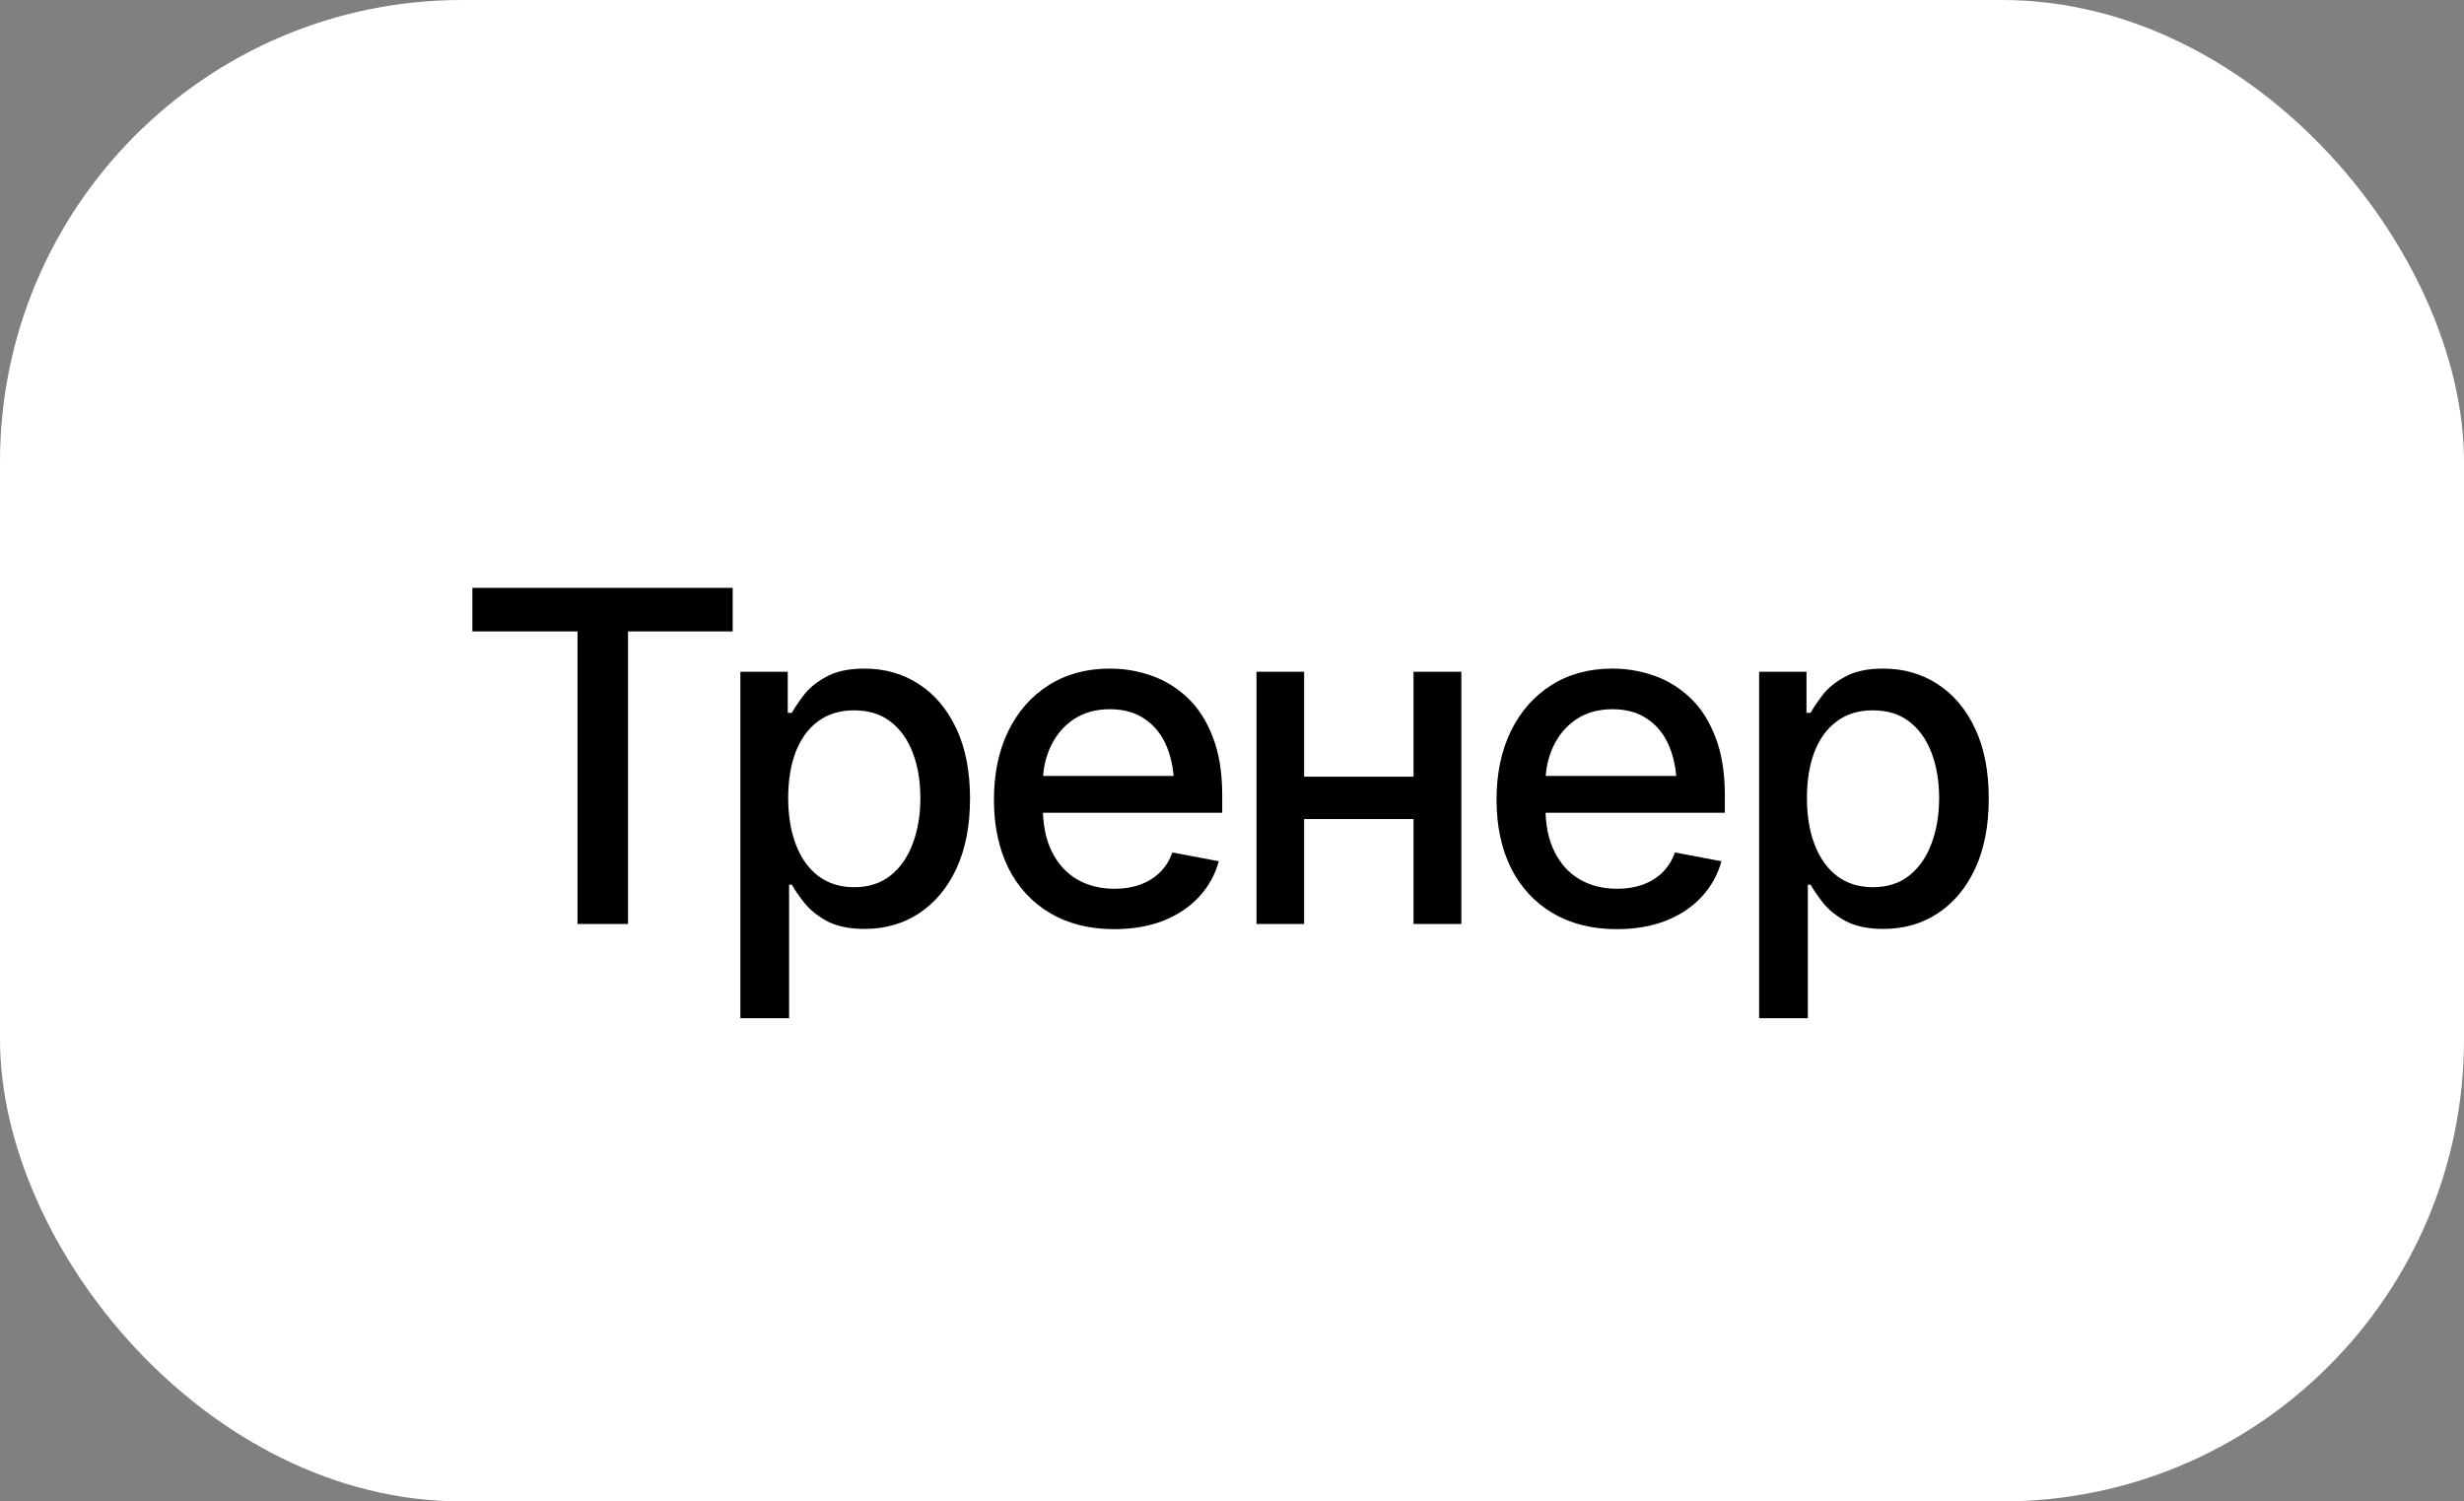
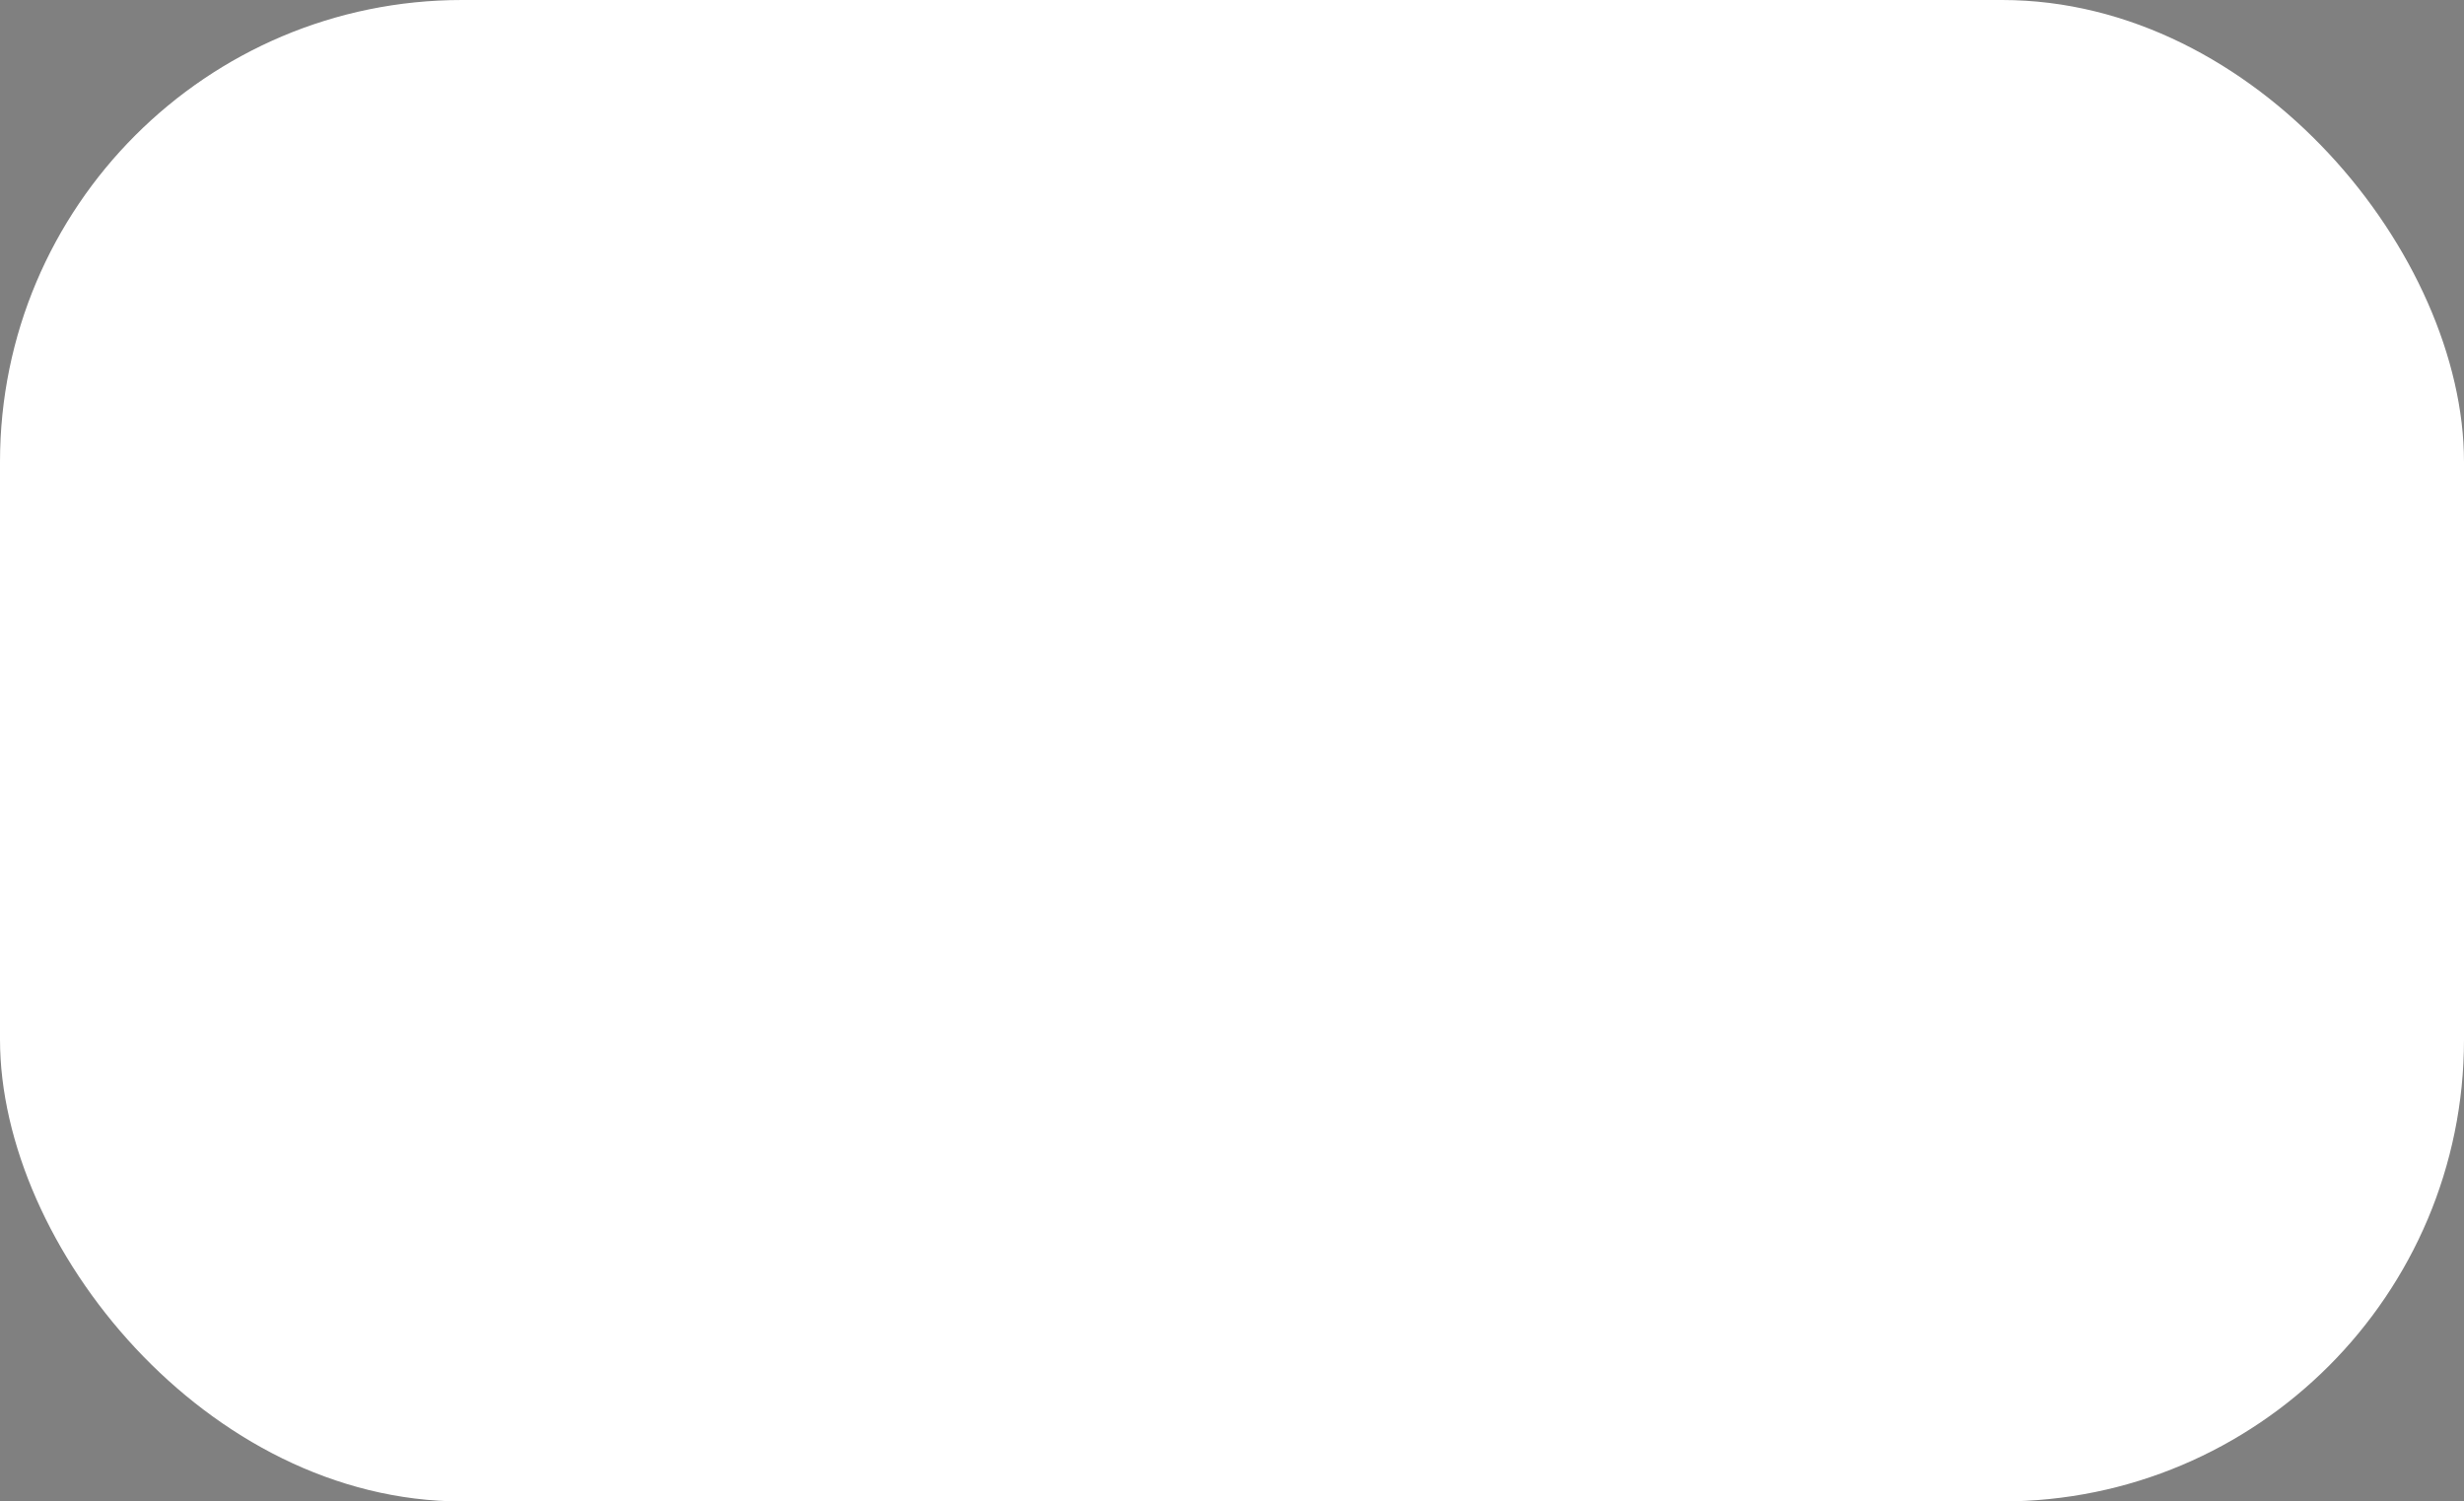
<svg xmlns="http://www.w3.org/2000/svg" width="128" height="78" viewBox="0 0 128 78" fill="none">
  <rect x="0" y="0" width="128" height="78" fill="#808080" stroke="none" />
  <rect width="128" height="78" rx="24" fill="white" />
-   <path d="M24.539 32.801V30.539H38.062V32.801H32.625V48H30V32.801H24.539ZM38.461 52.898V34.898H40.922V37.031H41.133C41.289 36.758 41.504 36.441 41.777 36.082C42.059 35.723 42.449 35.41 42.949 35.145C43.449 34.871 44.102 34.734 44.906 34.734C45.961 34.734 46.898 35 47.719 35.531C48.547 36.062 49.199 36.832 49.676 37.84C50.152 38.848 50.391 40.062 50.391 41.484C50.391 42.891 50.156 44.102 49.688 45.117C49.219 46.125 48.57 46.902 47.742 47.449C46.922 47.988 45.98 48.258 44.918 48.258C44.129 48.258 43.48 48.125 42.973 47.859C42.473 47.586 42.078 47.27 41.789 46.91C41.508 46.551 41.289 46.234 41.133 45.961H40.992V52.898H38.461ZM44.367 46.09C45.125 46.09 45.758 45.887 46.266 45.48C46.773 45.074 47.156 44.523 47.414 43.828C47.68 43.125 47.812 42.336 47.812 41.461C47.812 40.594 47.684 39.816 47.426 39.129C47.168 38.441 46.785 37.898 46.277 37.5C45.77 37.102 45.133 36.902 44.367 36.902C43.625 36.902 43 37.094 42.492 37.477C41.984 37.852 41.598 38.383 41.332 39.07C41.074 39.75 40.945 40.547 40.945 41.461C40.945 42.375 41.078 43.18 41.344 43.875C41.609 44.57 41.996 45.113 42.504 45.504C43.02 45.895 43.641 46.09 44.367 46.09ZM57.879 48.27C56.598 48.27 55.488 47.992 54.551 47.438C53.613 46.883 52.891 46.102 52.383 45.094C51.883 44.078 51.633 42.895 51.633 41.543C51.633 40.199 51.879 39.016 52.371 37.992C52.871 36.969 53.57 36.172 54.469 35.602C55.375 35.023 56.438 34.734 57.656 34.734C58.398 34.734 59.117 34.855 59.812 35.098C60.508 35.34 61.133 35.723 61.688 36.246C62.242 36.77 62.68 37.449 63 38.285C63.328 39.121 63.492 40.129 63.492 41.309V42.223H53.074V40.312H62.18L60.996 40.945C60.996 40.141 60.871 39.43 60.621 38.812C60.371 38.195 59.996 37.715 59.496 37.371C59.004 37.02 58.391 36.844 57.656 36.844C56.922 36.844 56.293 37.02 55.77 37.371C55.254 37.723 54.859 38.188 54.586 38.766C54.312 39.344 54.176 39.977 54.176 40.664V41.965C54.176 42.863 54.332 43.625 54.645 44.25C54.957 44.875 55.391 45.352 55.945 45.68C56.508 46.008 57.16 46.172 57.902 46.172C58.387 46.172 58.824 46.102 59.215 45.961C59.613 45.82 59.957 45.609 60.246 45.328C60.535 45.047 60.754 44.699 60.902 44.285L63.316 44.742C63.121 45.445 62.777 46.062 62.285 46.594C61.793 47.125 61.172 47.539 60.422 47.836C59.68 48.125 58.832 48.27 57.879 48.27ZM74.133 40.348V42.551H67.043V40.348H74.133ZM67.746 34.898V48H65.273V34.898H67.746ZM75.914 34.898V48H73.43V34.898H75.914ZM83.988 48.27C82.707 48.27 81.598 47.992 80.66 47.438C79.723 46.883 79 46.102 78.492 45.094C77.992 44.078 77.742 42.895 77.742 41.543C77.742 40.199 77.988 39.016 78.481 37.992C78.981 36.969 79.68 36.172 80.578 35.602C81.484 35.023 82.547 34.734 83.766 34.734C84.508 34.734 85.227 34.855 85.922 35.098C86.617 35.34 87.242 35.723 87.797 36.246C88.352 36.77 88.789 37.449 89.109 38.285C89.438 39.121 89.602 40.129 89.602 41.309V42.223H79.184V40.312H88.289L87.106 40.945C87.106 40.141 86.981 39.43 86.731 38.812C86.481 38.195 86.106 37.715 85.606 37.371C85.113 37.02 84.5 36.844 83.766 36.844C83.031 36.844 82.402 37.02 81.879 37.371C81.363 37.723 80.969 38.188 80.695 38.766C80.422 39.344 80.285 39.977 80.285 40.664V41.965C80.285 42.863 80.441 43.625 80.754 44.25C81.066 44.875 81.5 45.352 82.055 45.68C82.617 46.008 83.269 46.172 84.012 46.172C84.496 46.172 84.934 46.102 85.324 45.961C85.723 45.82 86.066 45.609 86.356 45.328C86.644 45.047 86.863 44.699 87.012 44.285L89.426 44.742C89.231 45.445 88.887 46.062 88.394 46.594C87.902 47.125 87.281 47.539 86.531 47.836C85.789 48.125 84.941 48.27 83.988 48.27ZM91.383 52.898V34.898H93.844V37.031H94.055C94.211 36.758 94.426 36.441 94.699 36.082C94.981 35.723 95.371 35.41 95.871 35.145C96.371 34.871 97.023 34.734 97.828 34.734C98.883 34.734 99.82 35 100.641 35.531C101.469 36.062 102.121 36.832 102.598 37.84C103.074 38.848 103.312 40.062 103.312 41.484C103.312 42.891 103.078 44.102 102.609 45.117C102.141 46.125 101.492 46.902 100.664 47.449C99.844 47.988 98.902 48.258 97.84 48.258C97.051 48.258 96.402 48.125 95.894 47.859C95.394 47.586 95 47.27 94.711 46.91C94.43 46.551 94.211 46.234 94.055 45.961H93.914V52.898H91.383ZM97.289 46.09C98.047 46.09 98.68 45.887 99.188 45.48C99.695 45.074 100.078 44.523 100.336 43.828C100.602 43.125 100.734 42.336 100.734 41.461C100.734 40.594 100.605 39.816 100.348 39.129C100.09 38.441 99.707 37.898 99.199 37.5C98.691 37.102 98.055 36.902 97.289 36.902C96.547 36.902 95.922 37.094 95.414 37.477C94.906 37.852 94.519 38.383 94.254 39.07C93.996 39.75 93.867 40.547 93.867 41.461C93.867 42.375 94 43.18 94.266 43.875C94.531 44.57 94.918 45.113 95.426 45.504C95.941 45.895 96.562 46.09 97.289 46.09Z" fill="black" />
</svg>